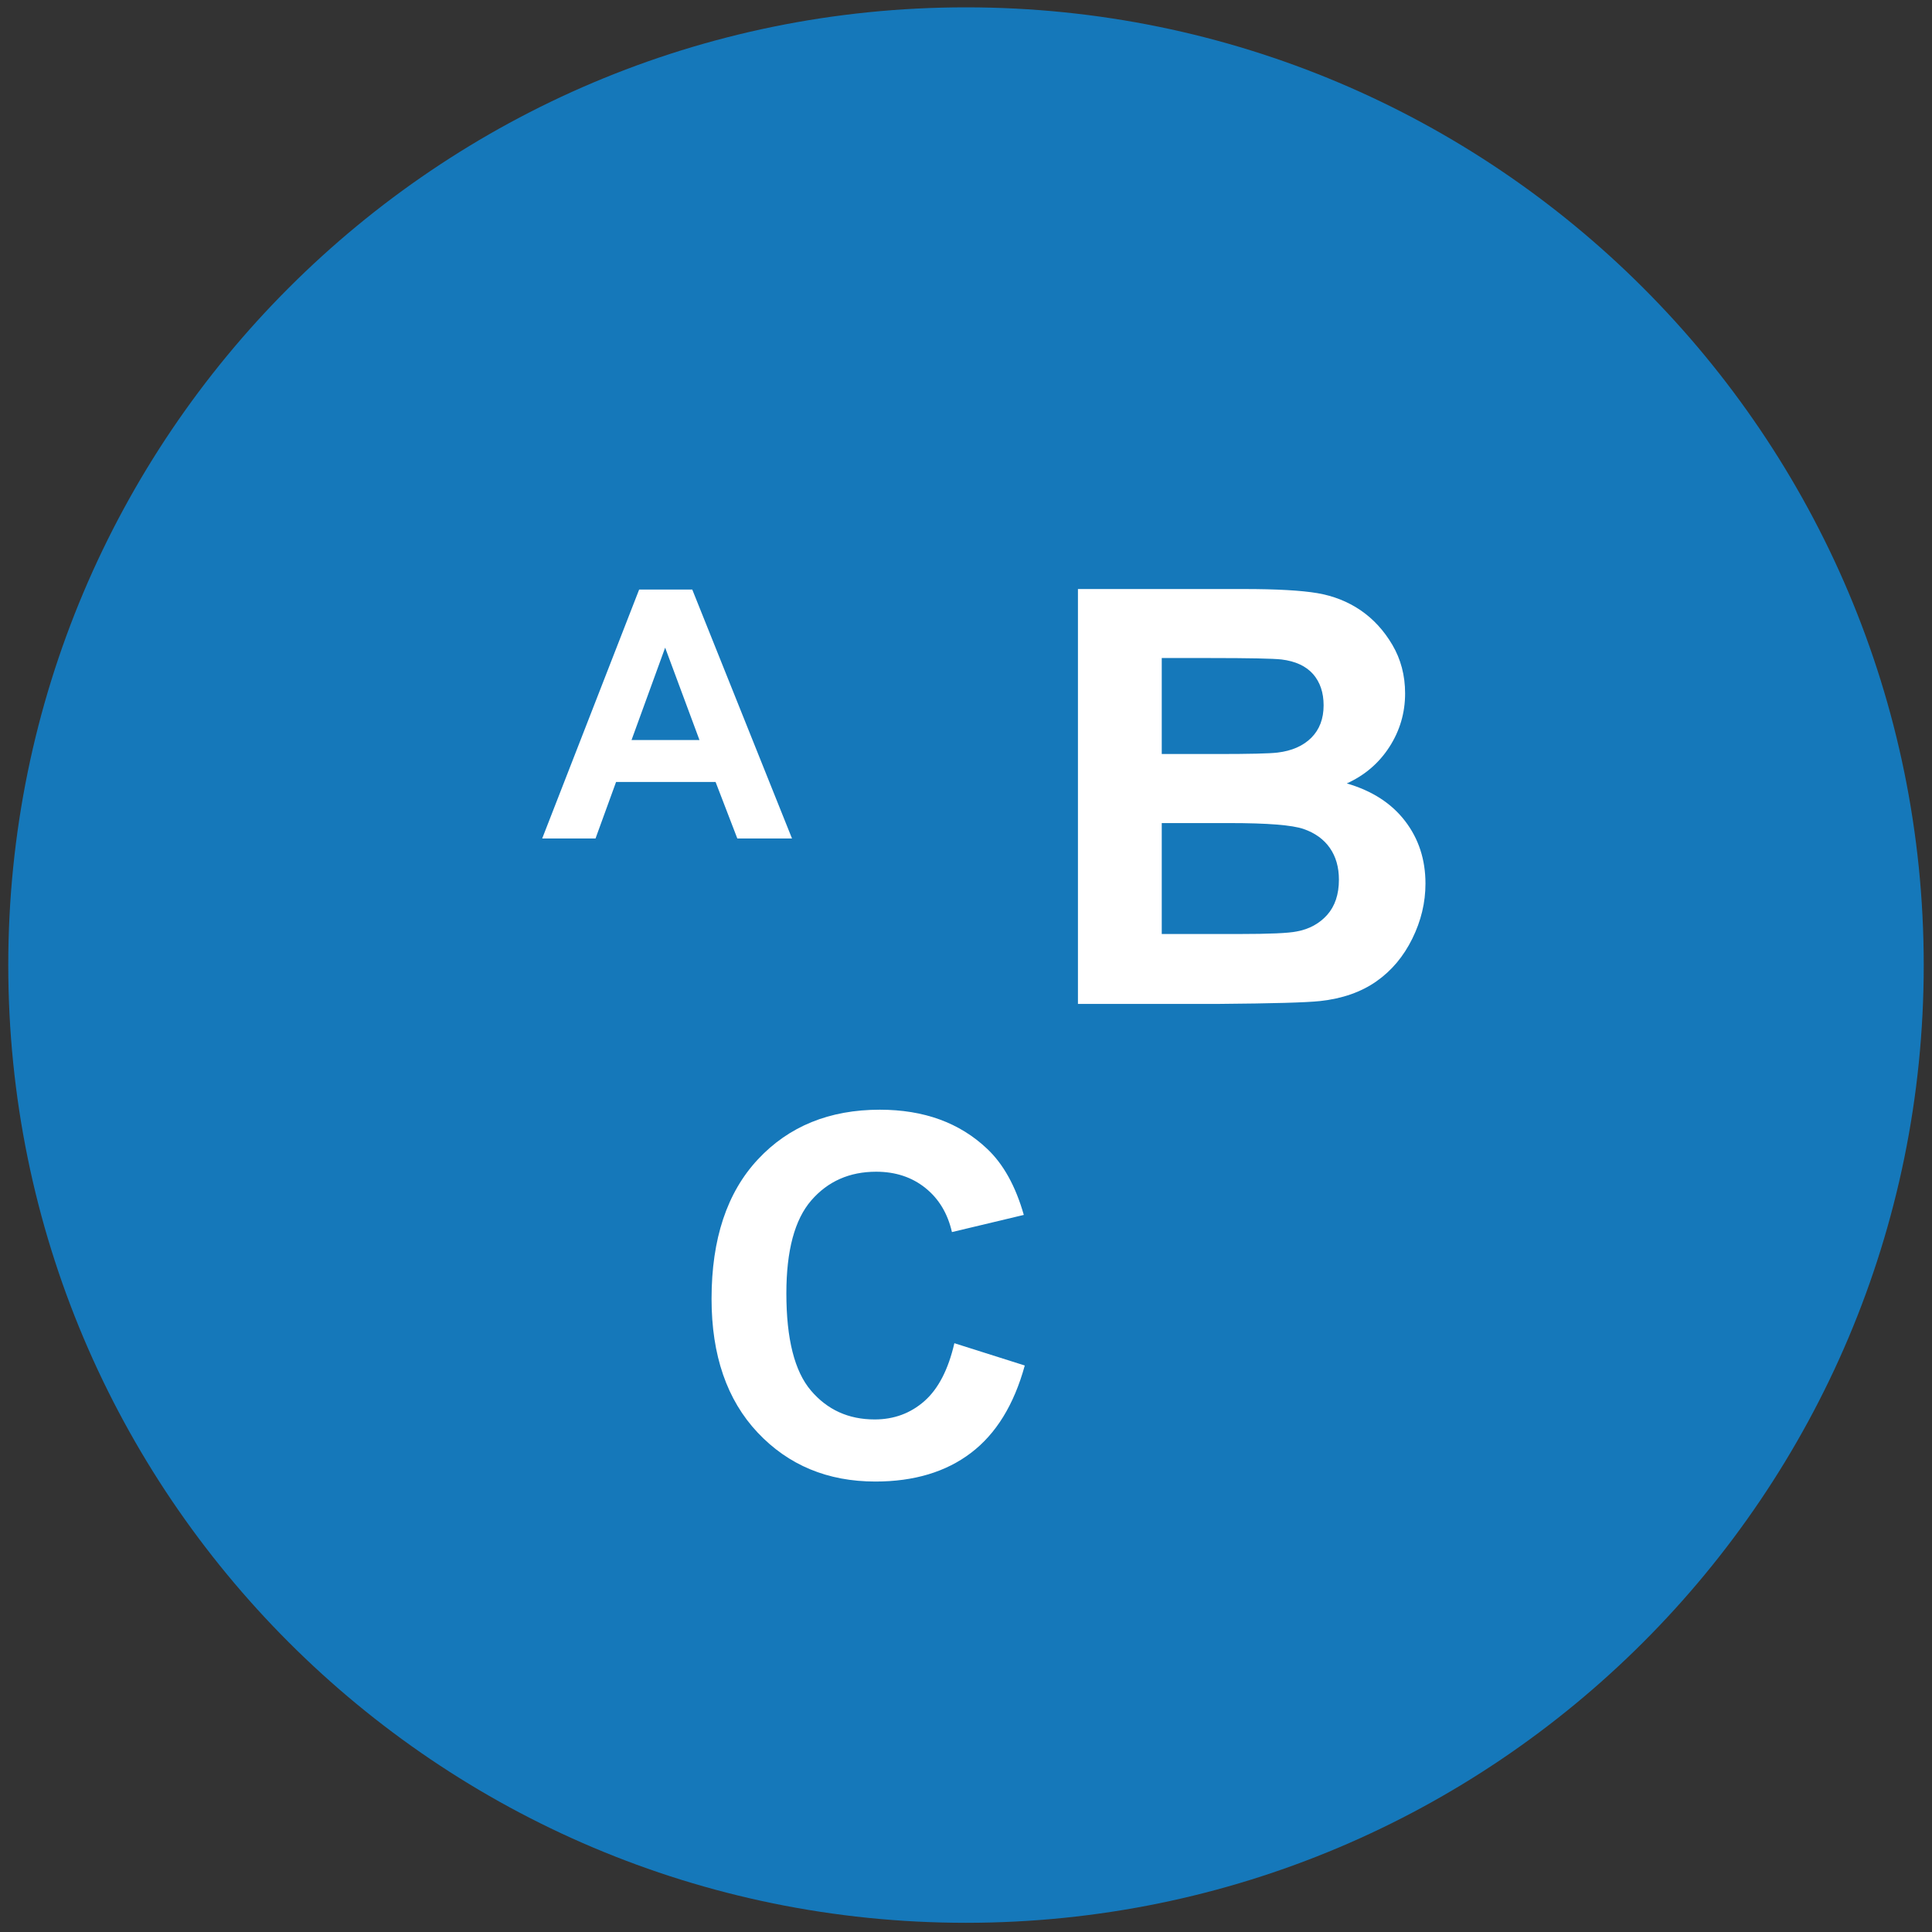
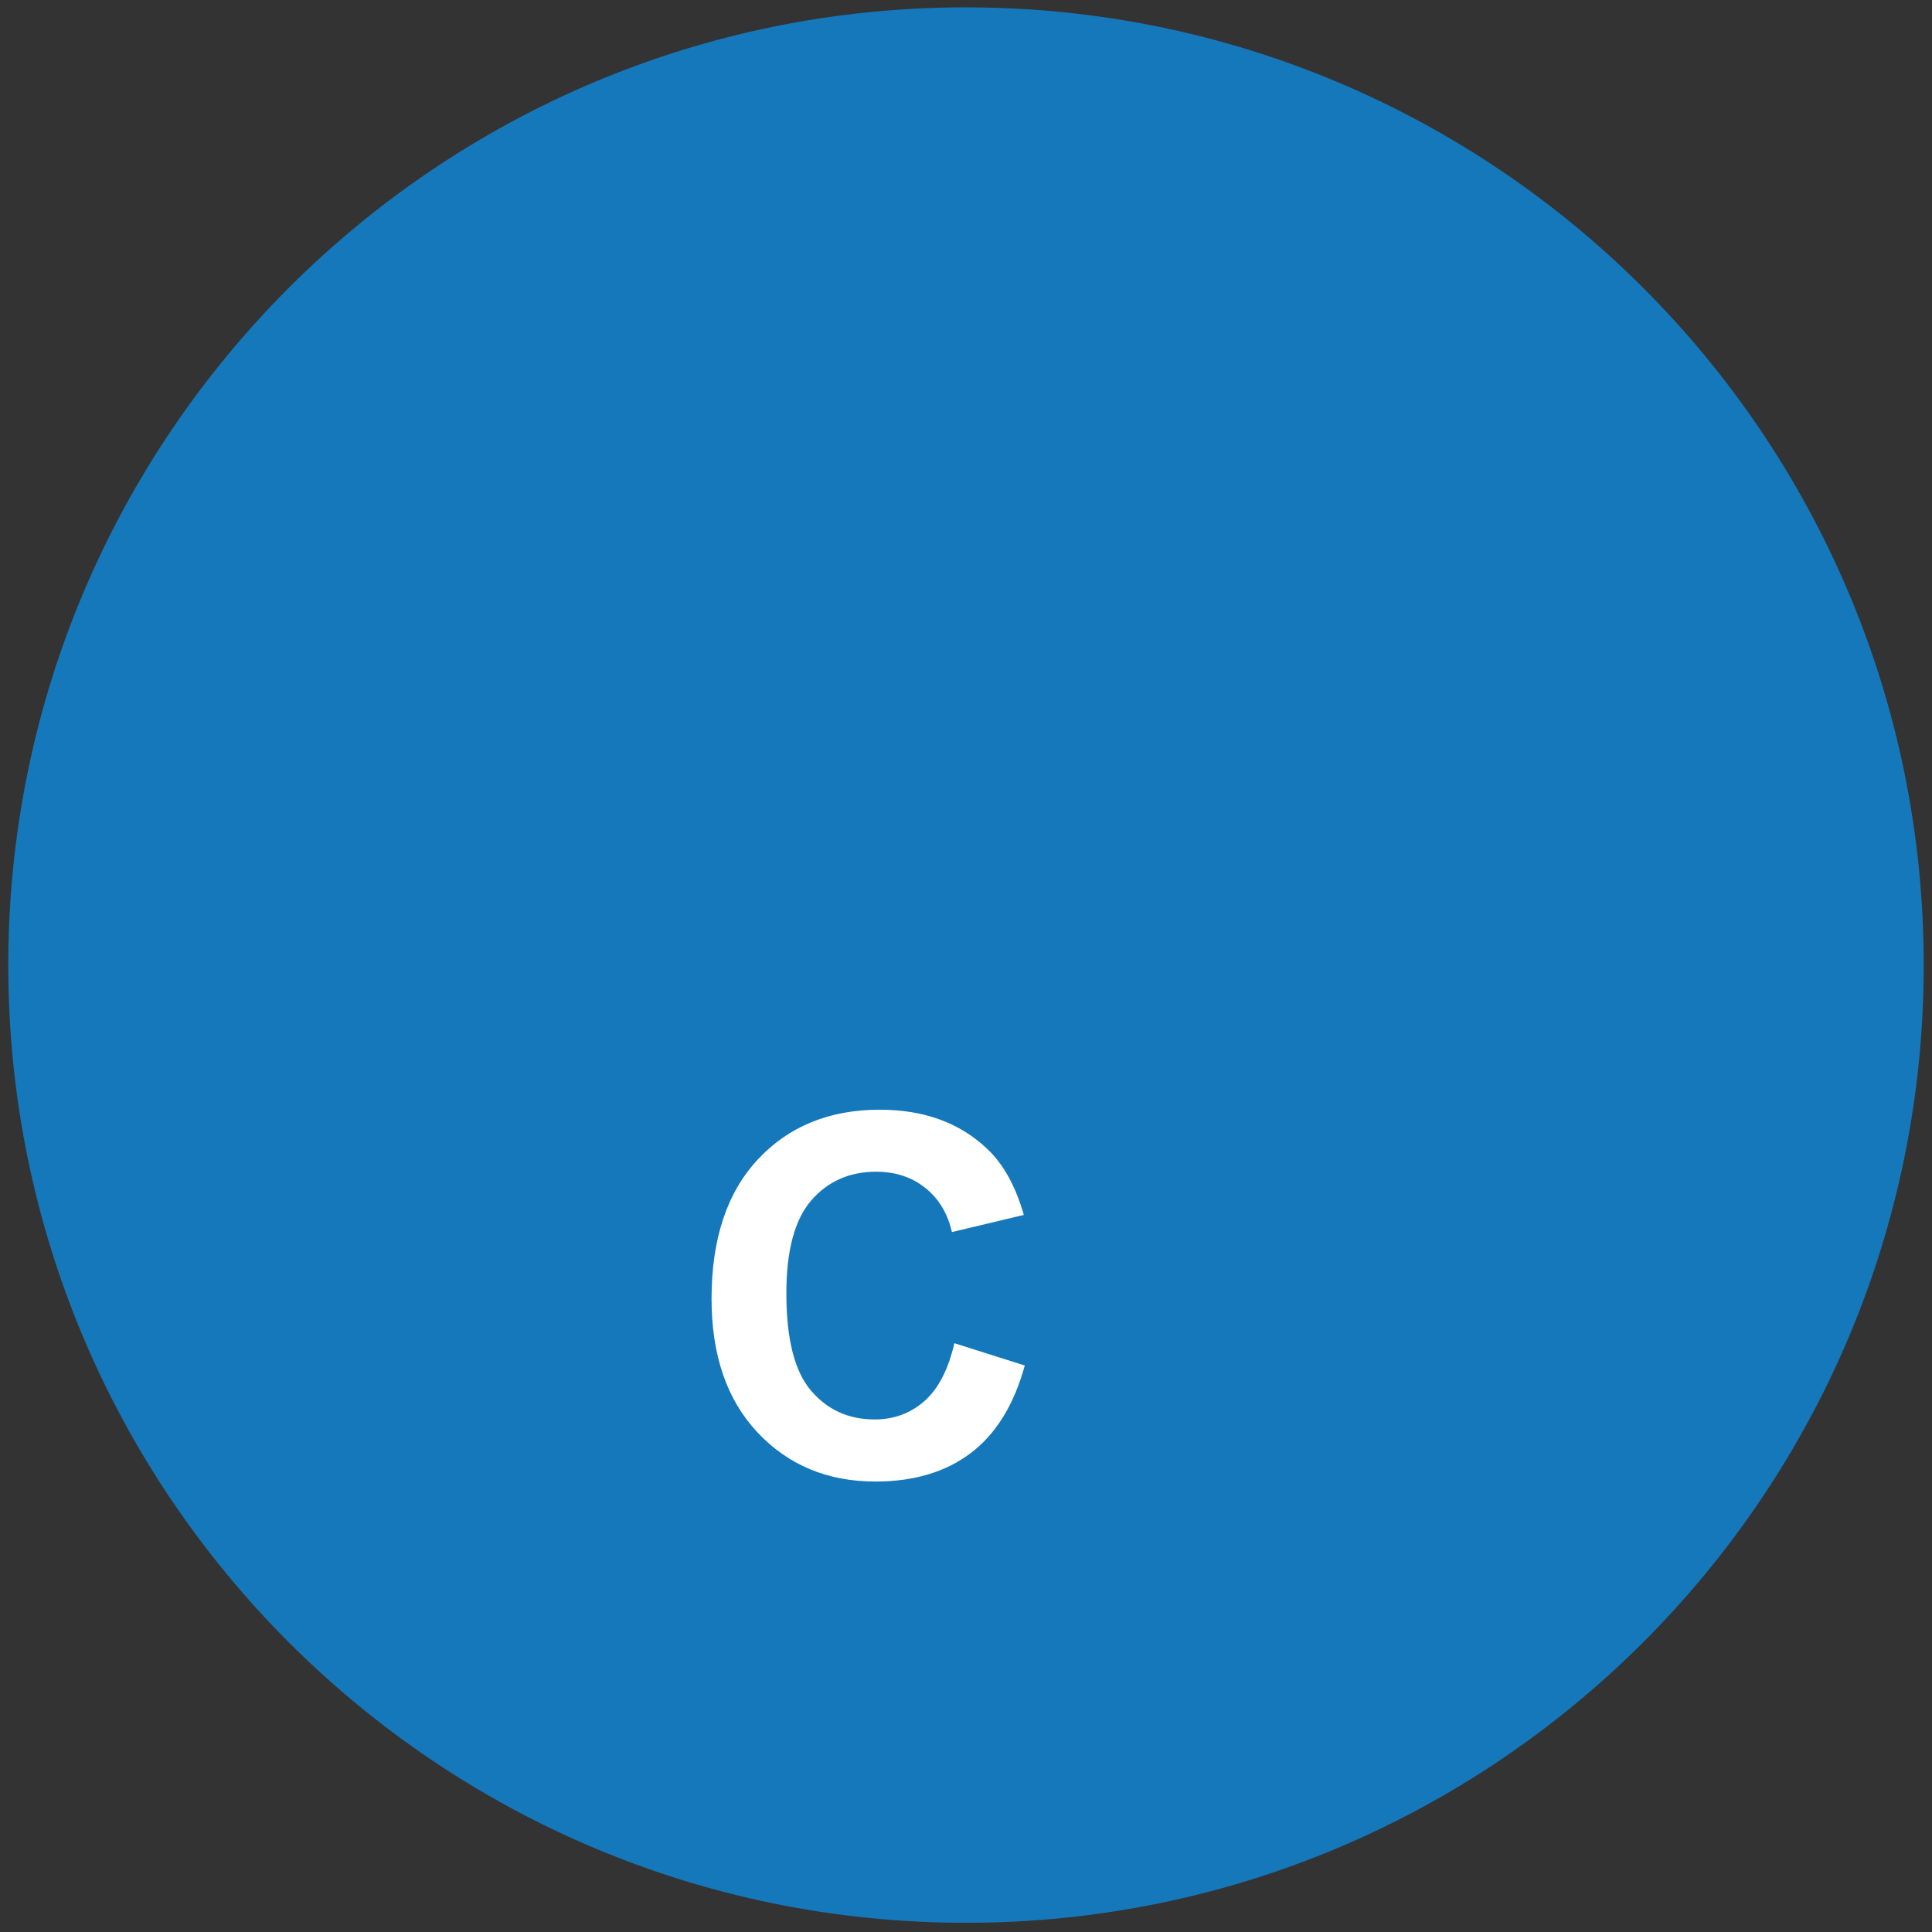
<svg xmlns="http://www.w3.org/2000/svg" version="1.1" x="0px" y="0px" width="50px" height="50px" viewBox="-0.214 -0.19 50 50" enable-background="new -0.214 -0.19 50 50" xml:space="preserve">
  <rect x="-0.214" y="-0.19" width="50" height="50" fill="#333333" stroke="none" />
  <defs>
</defs>
  <path fill="#1578BA" d="M49.572,24.787c0,13.688-11.099,24.785-24.787,24.785C11.095,49.572,0,38.475,0,24.787  C0,11.097,11.095,0,24.785,0C38.474,0,49.572,11.097,49.572,24.787" />
-   <path fill="#FFFFFF" d="M20.283,21.51h-1.415l-0.563-1.463H15.73l-0.532,1.463h-1.38l2.509-6.442h1.375L20.283,21.51z   M17.888,18.961L17,16.571l-0.87,2.391H17.888z" />
-   <path fill="#FFFFFF" d="M27.684,15.054h4.292c0.85,0,1.483,0.036,1.9,0.106c0.418,0.071,0.791,0.219,1.121,0.443  c0.329,0.225,0.604,0.523,0.824,0.897c0.219,0.373,0.329,0.792,0.329,1.256c0,0.503-0.136,0.964-0.406,1.384  c-0.271,0.42-0.639,0.735-1.103,0.945c0.654,0.19,1.157,0.515,1.509,0.974s0.527,0.999,0.527,1.619c0,0.488-0.113,0.963-0.341,1.425  c-0.227,0.461-0.537,0.83-0.93,1.105c-0.394,0.276-0.878,0.446-1.454,0.509c-0.361,0.039-1.233,0.063-2.614,0.074h-3.655V15.054z   M29.852,16.841v2.483h1.421c0.845,0,1.369-0.012,1.574-0.037c0.371-0.044,0.663-0.172,0.876-0.384  c0.212-0.213,0.318-0.492,0.318-0.839c0-0.332-0.092-0.602-0.274-0.81c-0.184-0.207-0.456-0.333-0.816-0.377  c-0.216-0.024-0.833-0.037-1.854-0.037H29.852z M29.852,21.111v2.871h2.007c0.781,0,1.276-0.022,1.486-0.066  c0.322-0.059,0.585-0.202,0.788-0.428c0.202-0.228,0.304-0.531,0.304-0.912c0-0.322-0.078-0.596-0.234-0.82  s-0.382-0.388-0.678-0.491c-0.295-0.103-0.937-0.154-1.922-0.154H29.852z" />
  <path fill="#FFFFFF" d="M24.485,34.572l1.822,0.577c-0.279,1.016-0.744,1.77-1.394,2.263c-0.649,0.493-1.474,0.74-2.472,0.74  c-1.236,0-2.251-0.423-3.047-1.267c-0.795-0.845-1.193-1.999-1.193-3.463c0-1.549,0.4-2.752,1.2-3.608  c0.8-0.857,1.852-1.285,3.155-1.285c1.138,0,2.063,0.336,2.774,1.009c0.423,0.397,0.74,0.969,0.952,1.714l-1.86,0.444  c-0.11-0.482-0.339-0.863-0.689-1.143c-0.349-0.279-0.773-0.419-1.272-0.419c-0.69,0-1.25,0.248-1.679,0.742  c-0.43,0.496-0.645,1.298-0.645,2.406c0,1.177,0.211,2.015,0.635,2.514s0.973,0.749,1.65,0.749c0.5,0,0.929-0.159,1.289-0.476  C24.07,35.752,24.328,35.253,24.485,34.572z" />
</svg>